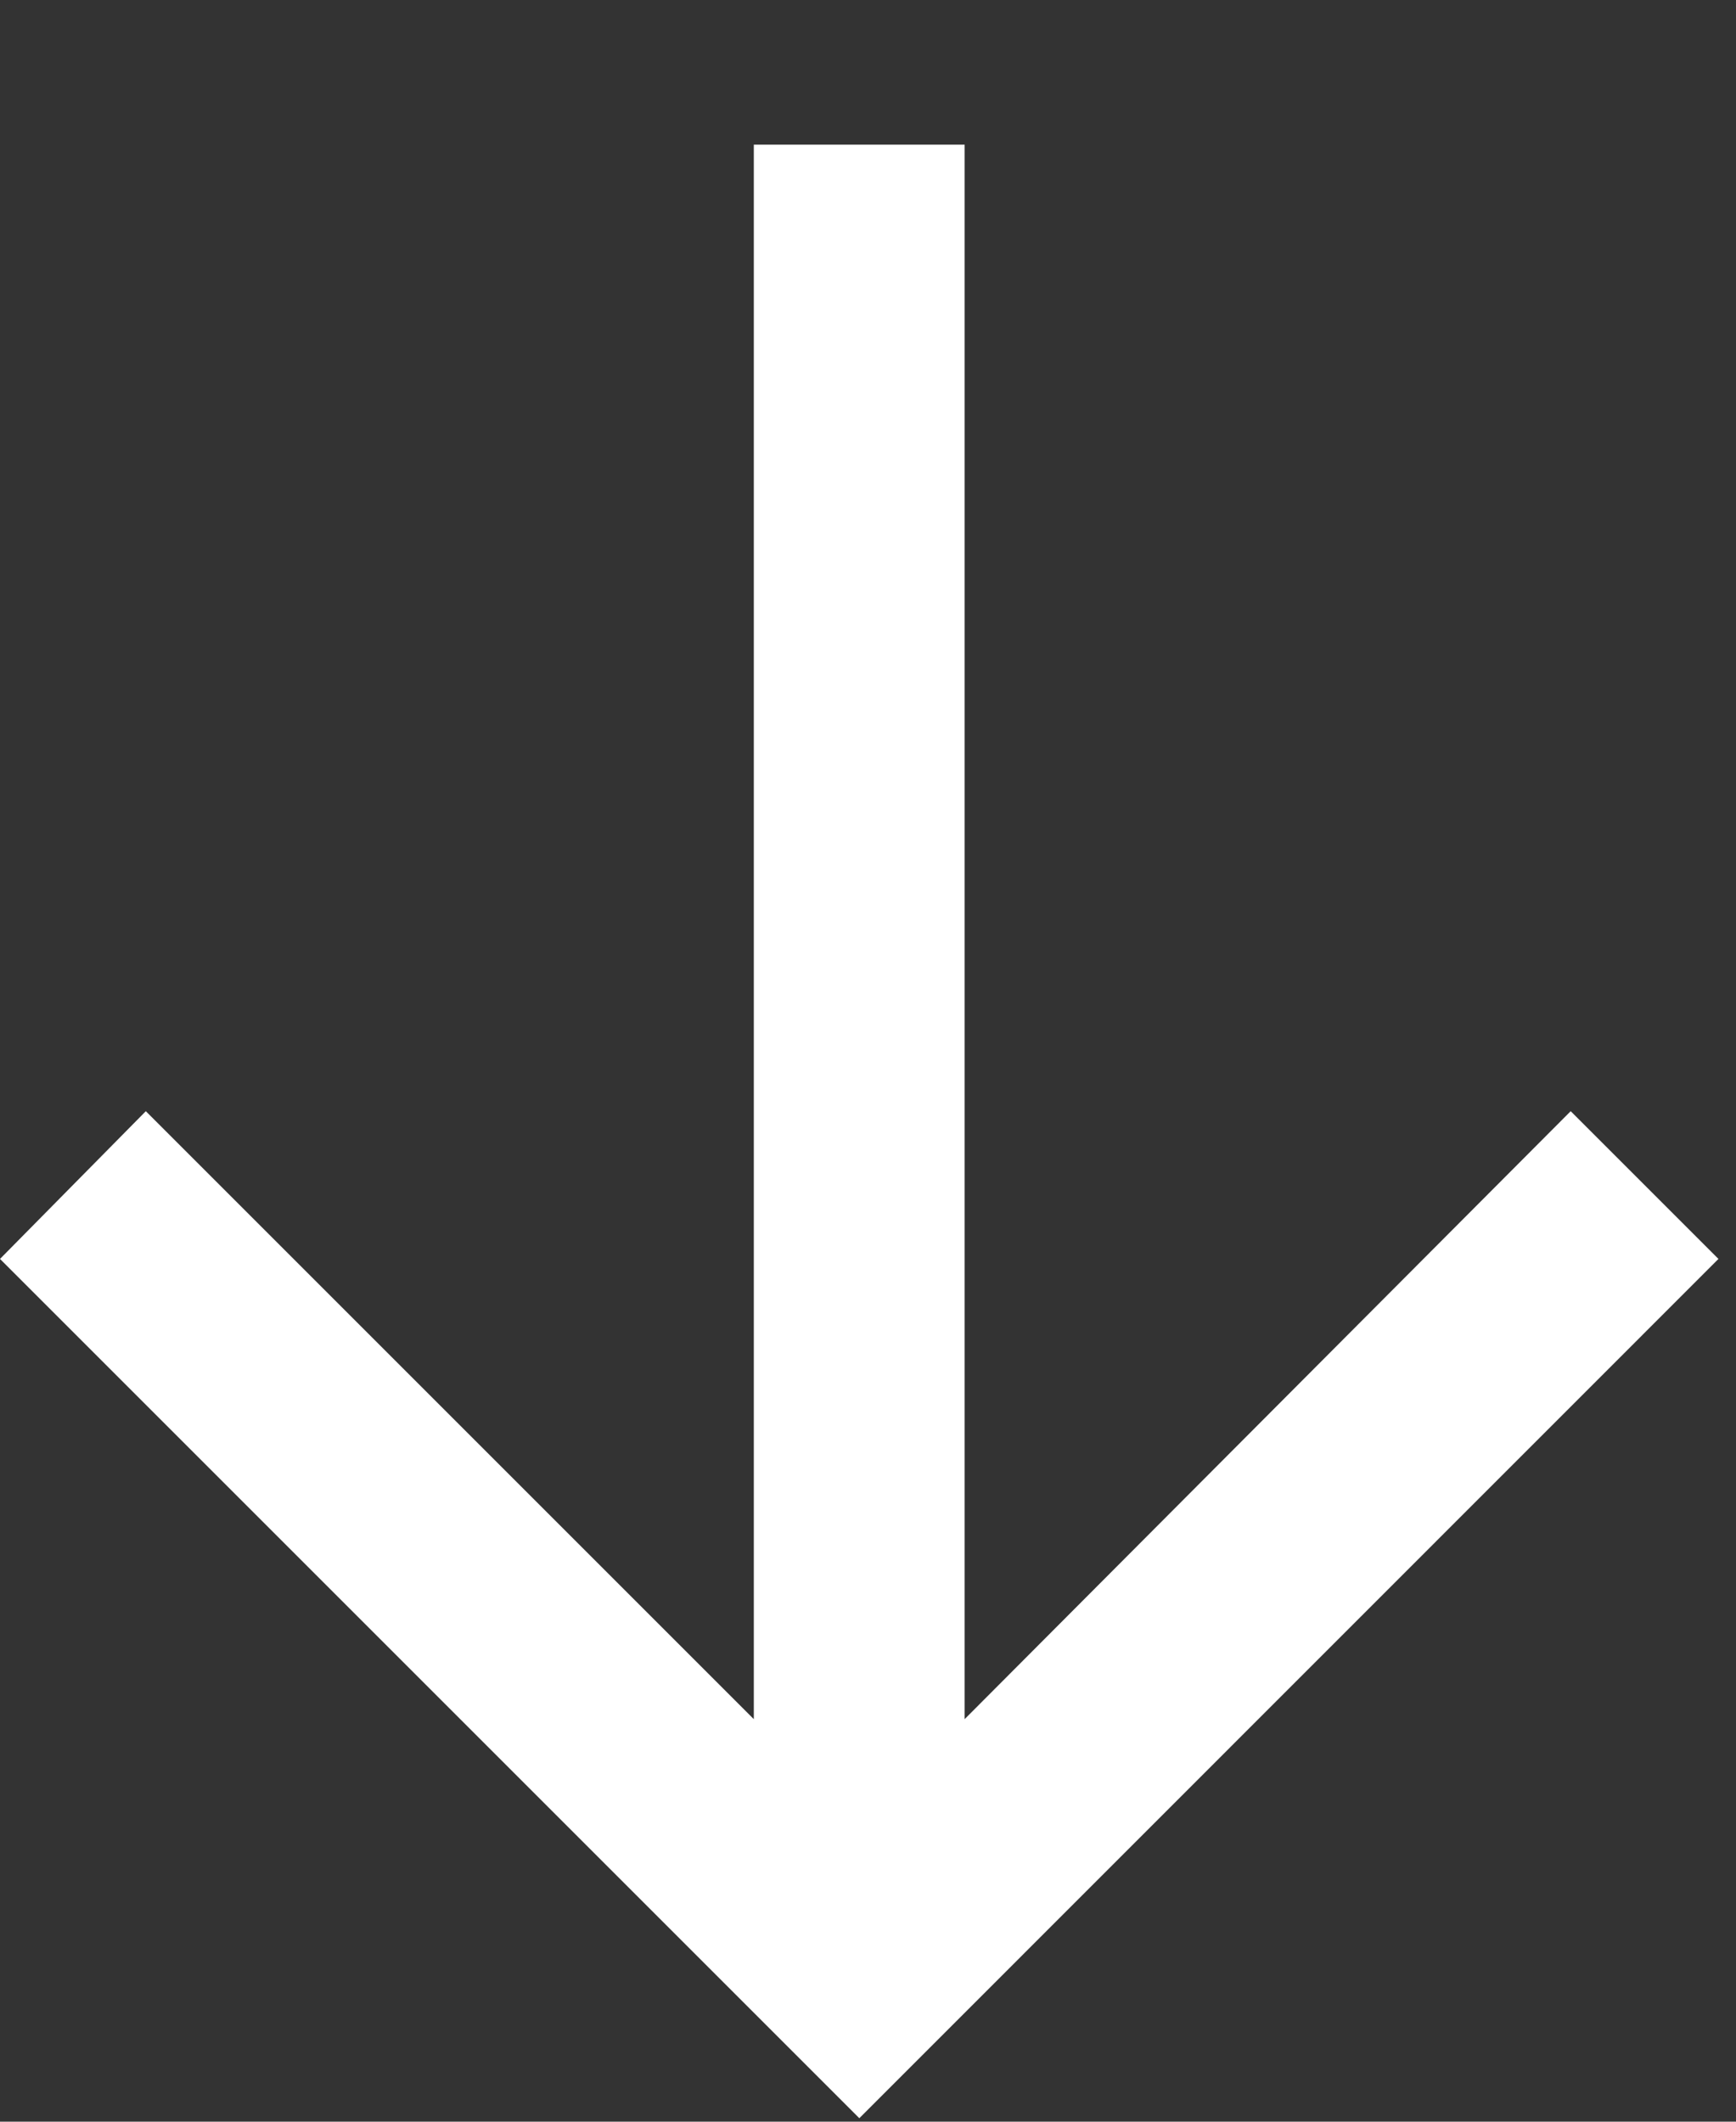
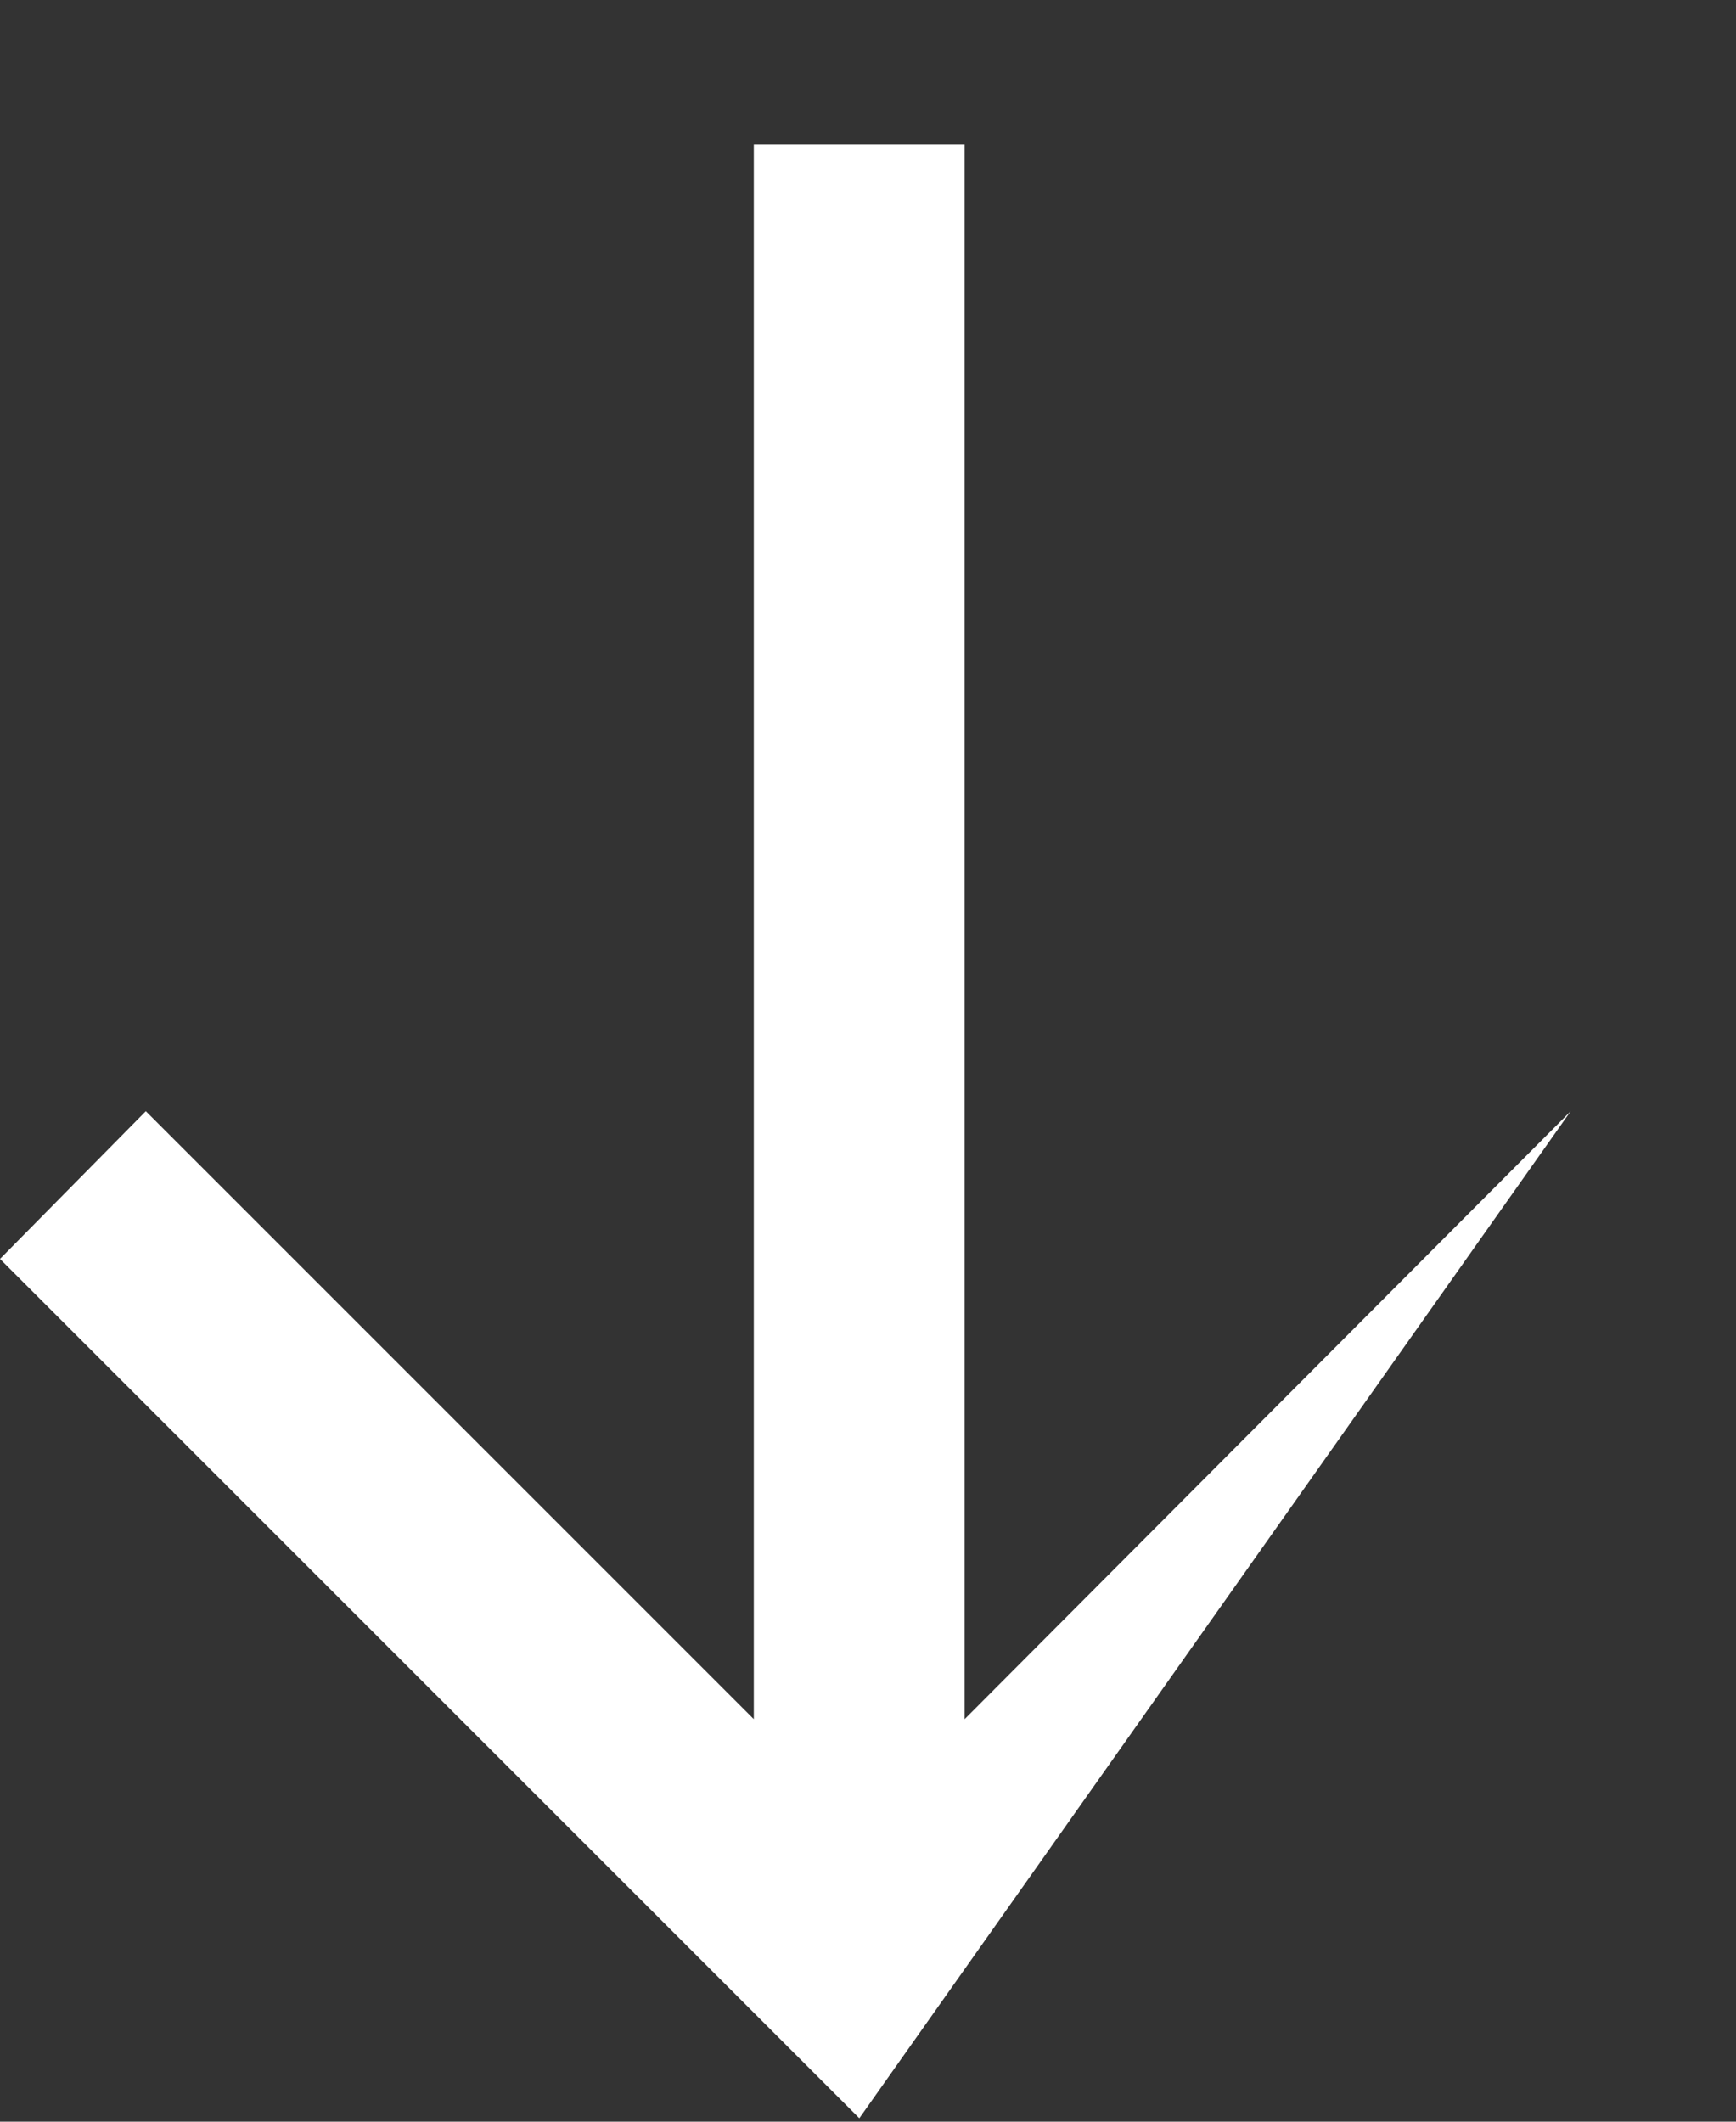
<svg xmlns="http://www.w3.org/2000/svg" width="9" height="11" viewBox="0 0 9 11" fill="none">
  <rect x="0" y="0" width="9" height="11" fill="#333333" stroke="none" />
-   <path d="M0 6.527L0.756 5.761L3.908 8.913V0.75L5.001 0.75V8.913L8.143 5.761L8.909 6.527L4.455 10.982L0 6.527Z" fill="white" />
+   <path d="M0 6.527L0.756 5.761L3.908 8.913V0.75L5.001 0.75V8.913L8.143 5.761L4.455 10.982L0 6.527Z" fill="white" />
</svg>